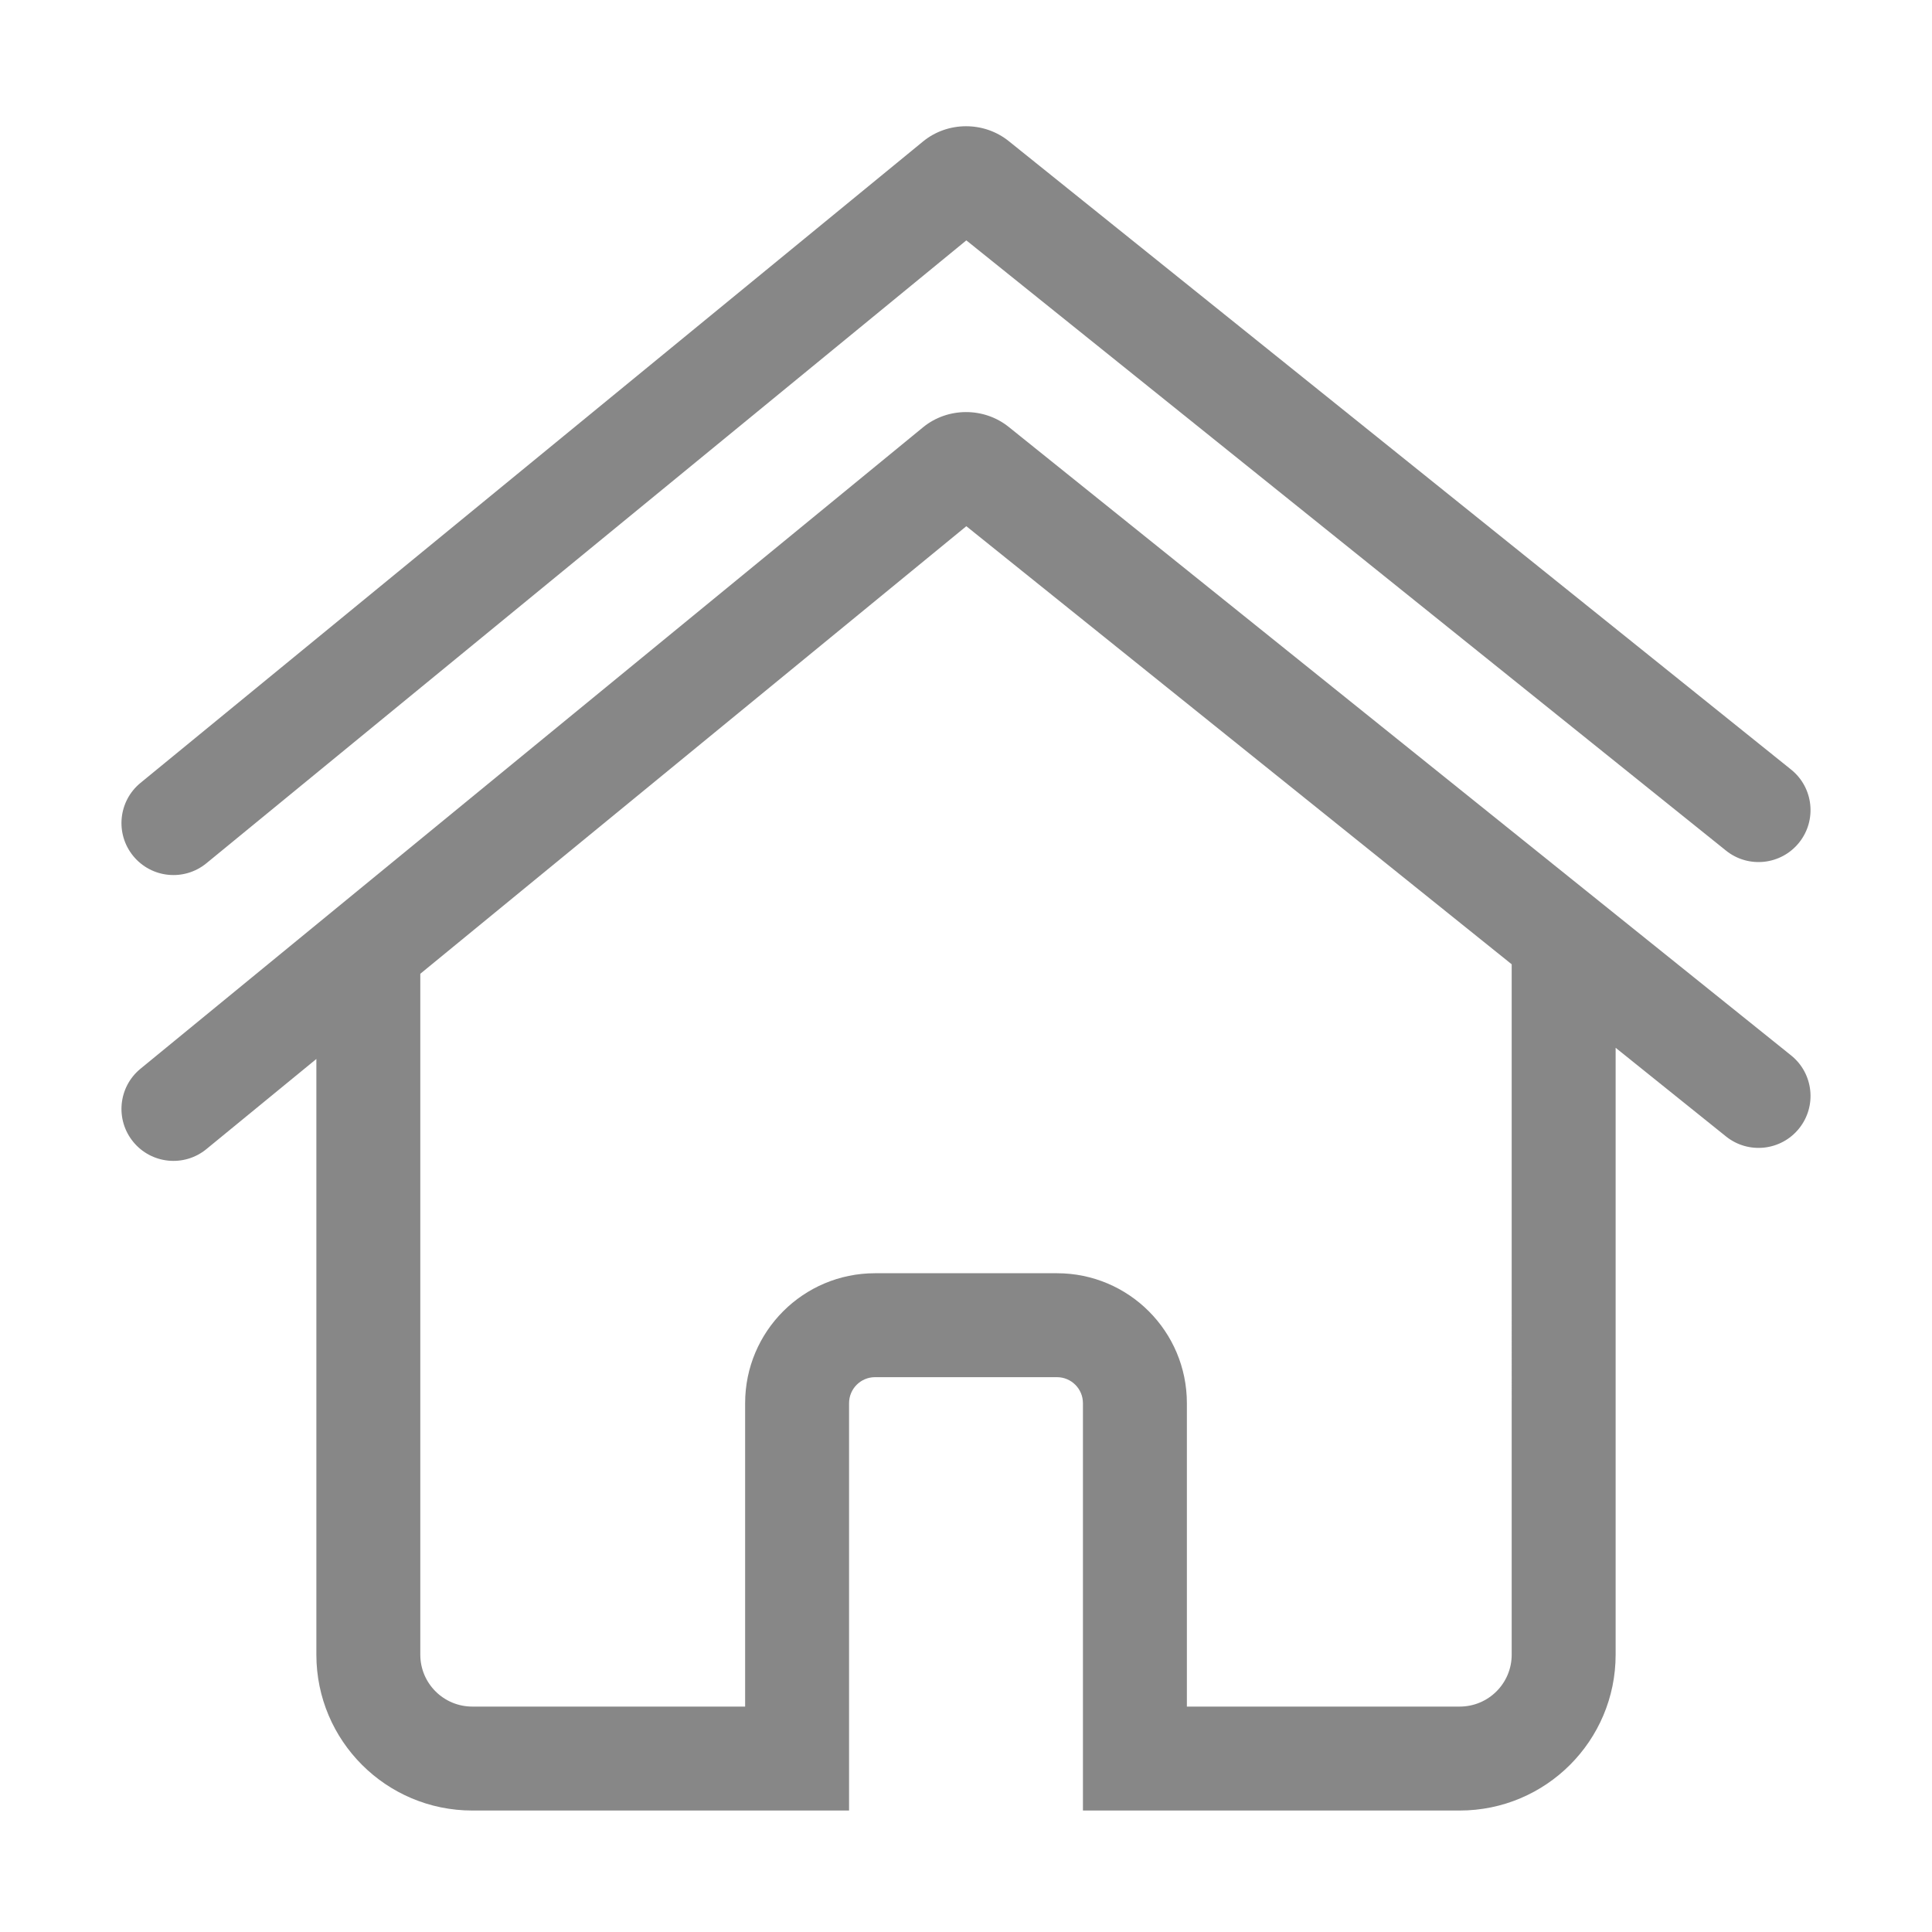
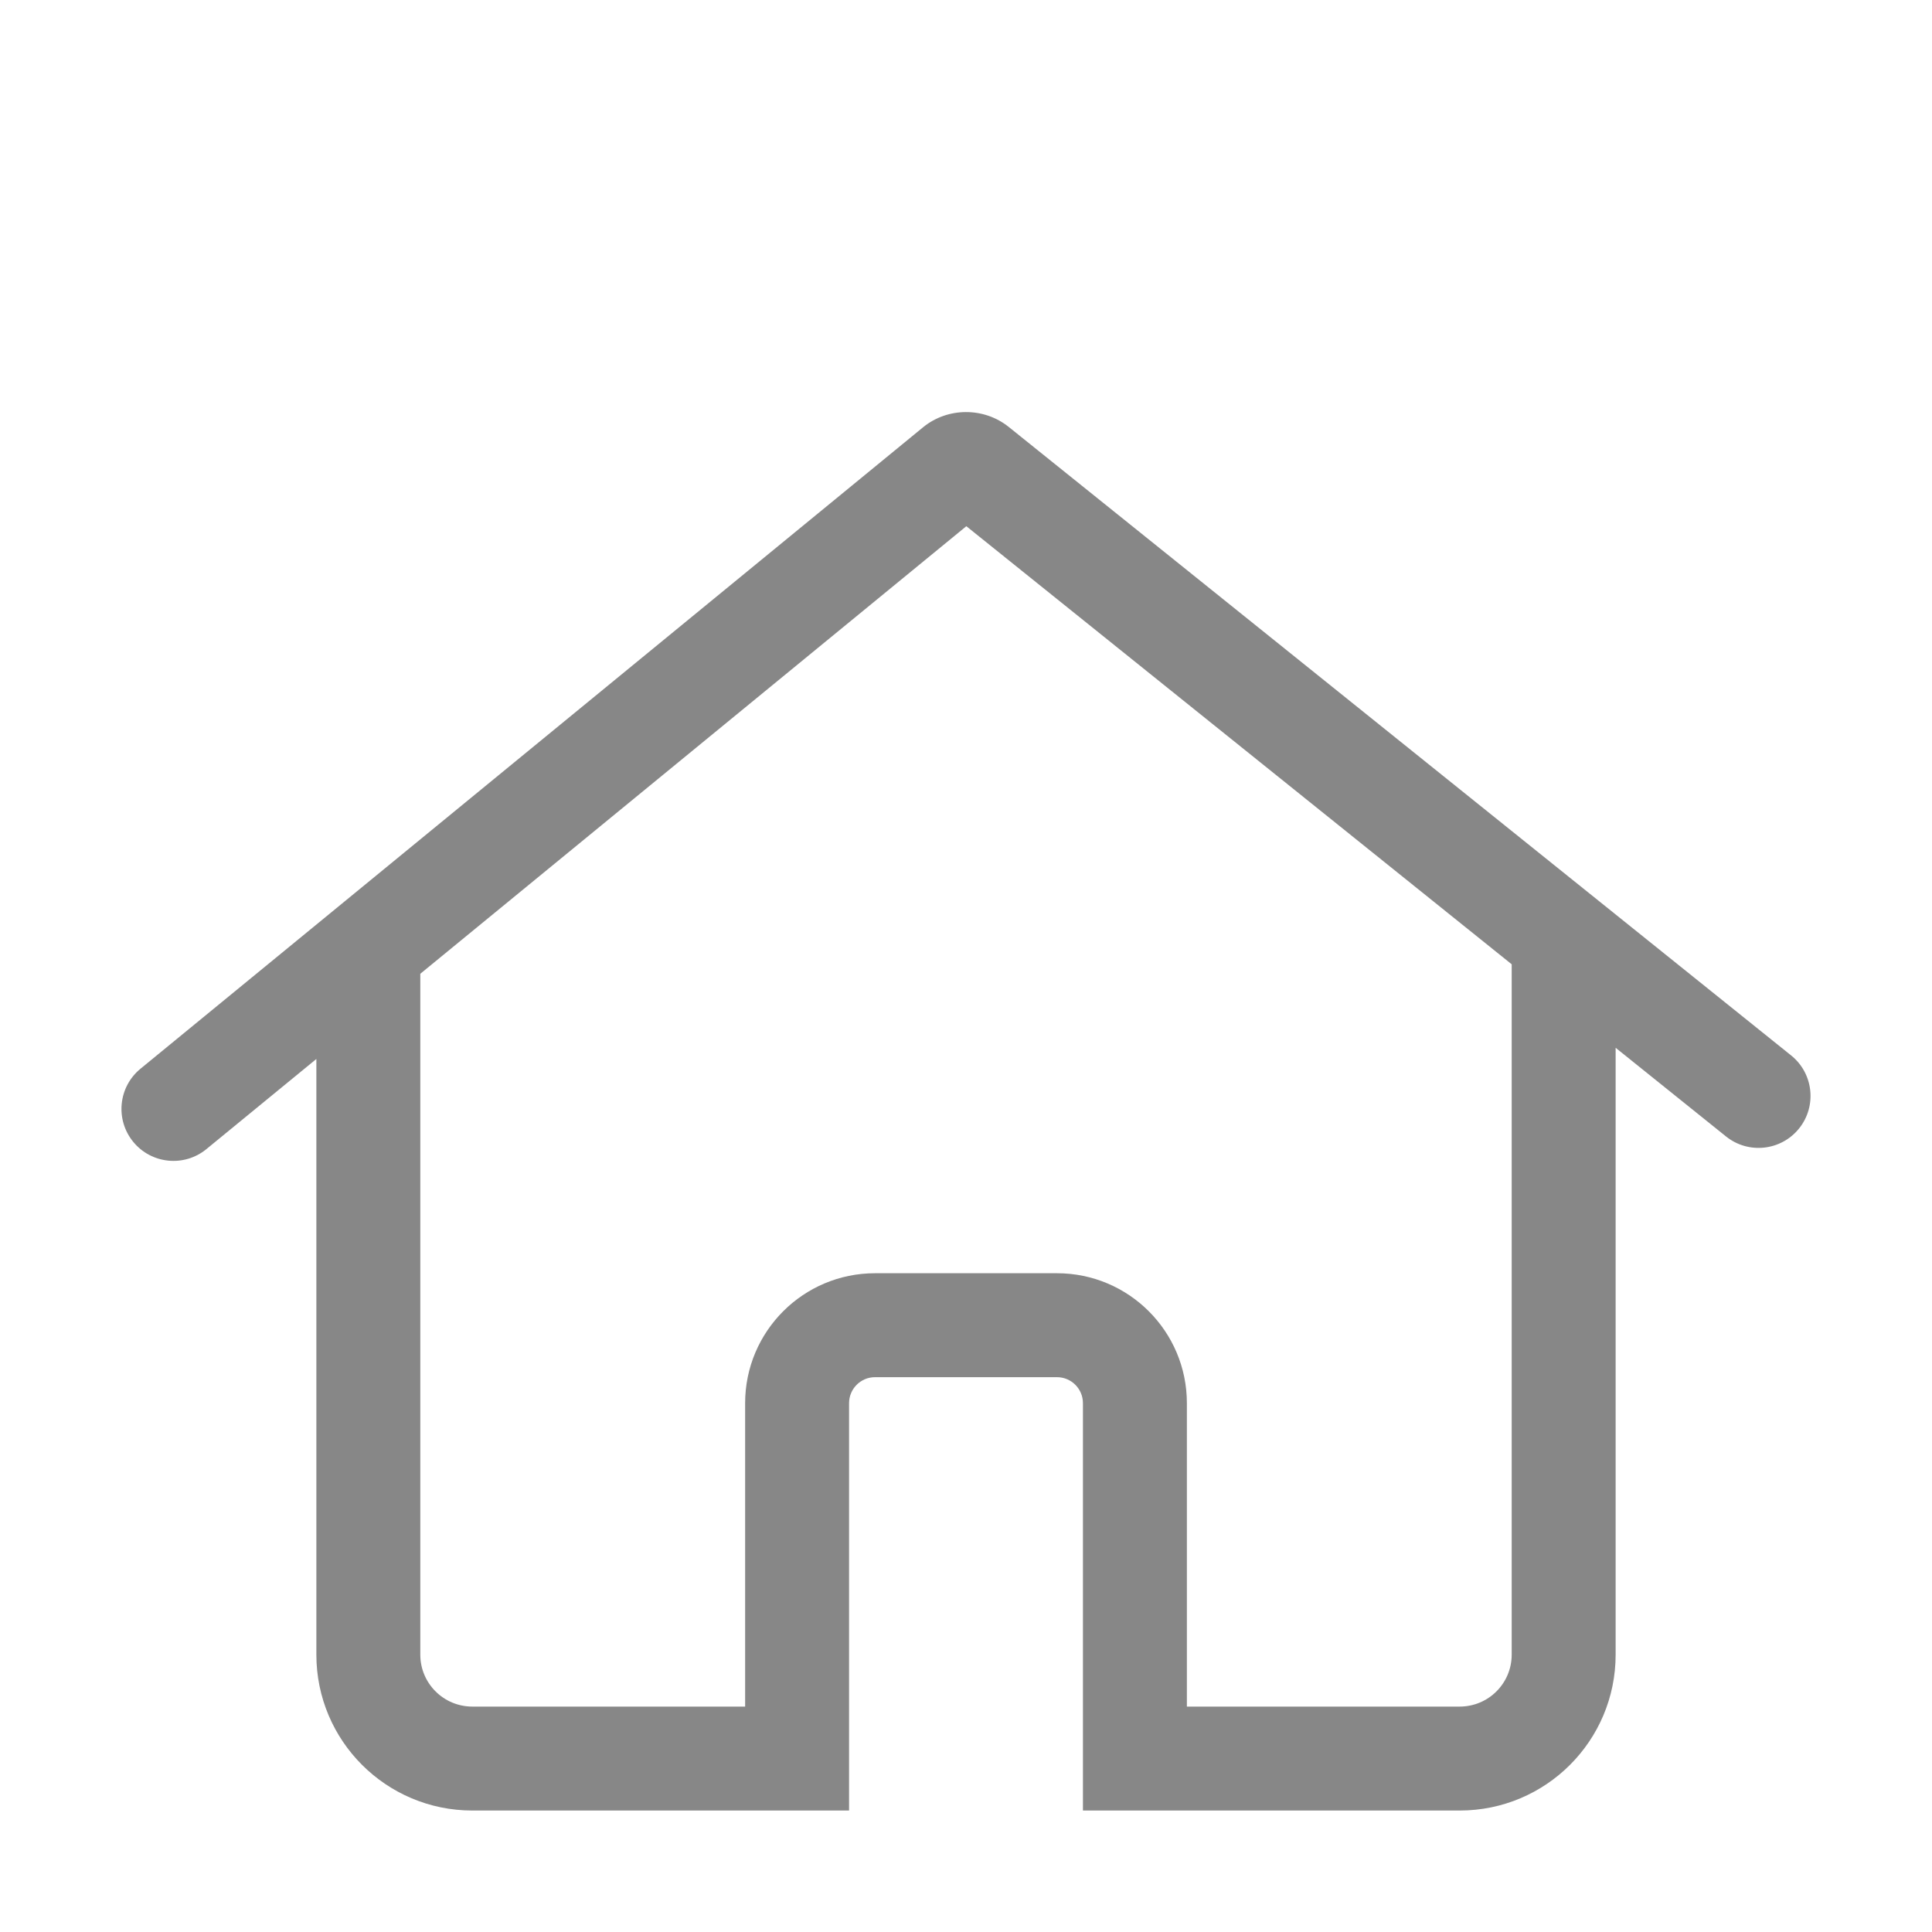
<svg xmlns="http://www.w3.org/2000/svg" t="1722322839041" class="icon" viewBox="0 0 1024 1024" version="1.1" p-id="1665">
-   <path d="M524.151 117.586c-7.124 5.84-16.865 5.888-24.014 0.146L914.82 450.84c11.861 9.528 29.199 7.636 38.726-4.225 9.528-11.86 7.636-29.198-4.224-38.726L534.638 74.782c-13.164-10.575-32.386-10.48-45.411 0.197L74.467 414.946c-11.766 9.644-13.486 27-3.842 38.766 9.645 11.765 27 13.485 38.766 3.841l414.76-339.967z" p-id="1666" fill="#878787" />
  <path d="M949.322 559.39L534.638 226.282c-13.164-10.575-32.386-10.48-45.411 0.197L74.467 566.447c-11.766 9.644-13.486 27-3.842 38.766 9.645 11.765 27 13.485 38.766 3.841l58.288-47.777v315.732c0 45.63 37.015 82.608 82.661 82.608H450.022V743.714c0-7.615 6.164-13.783 13.757-13.783h96.443c7.596 0 13.757 6.165 13.757 13.783v215.903H773.66c45.67 0 82.66-36.97 82.66-82.608V555.347l58.5 46.992c11.861 9.528 29.199 7.636 38.726-4.225 9.527-11.86 7.636-29.198-4.224-38.725zM801.229 877.008c0 15.206-12.318 27.516-27.57 27.516H629.07v-160.81c0-38.036-30.816-68.874-68.847-68.874h-96.443c-38.027 0-68.847 30.84-68.847 68.873v160.811H250.34c-15.232 0-27.569-12.325-27.569-27.516v-360.89l289.405-237.216 289.054 232.19V877.01z" p-id="1667" fill="#878787" />
</svg>